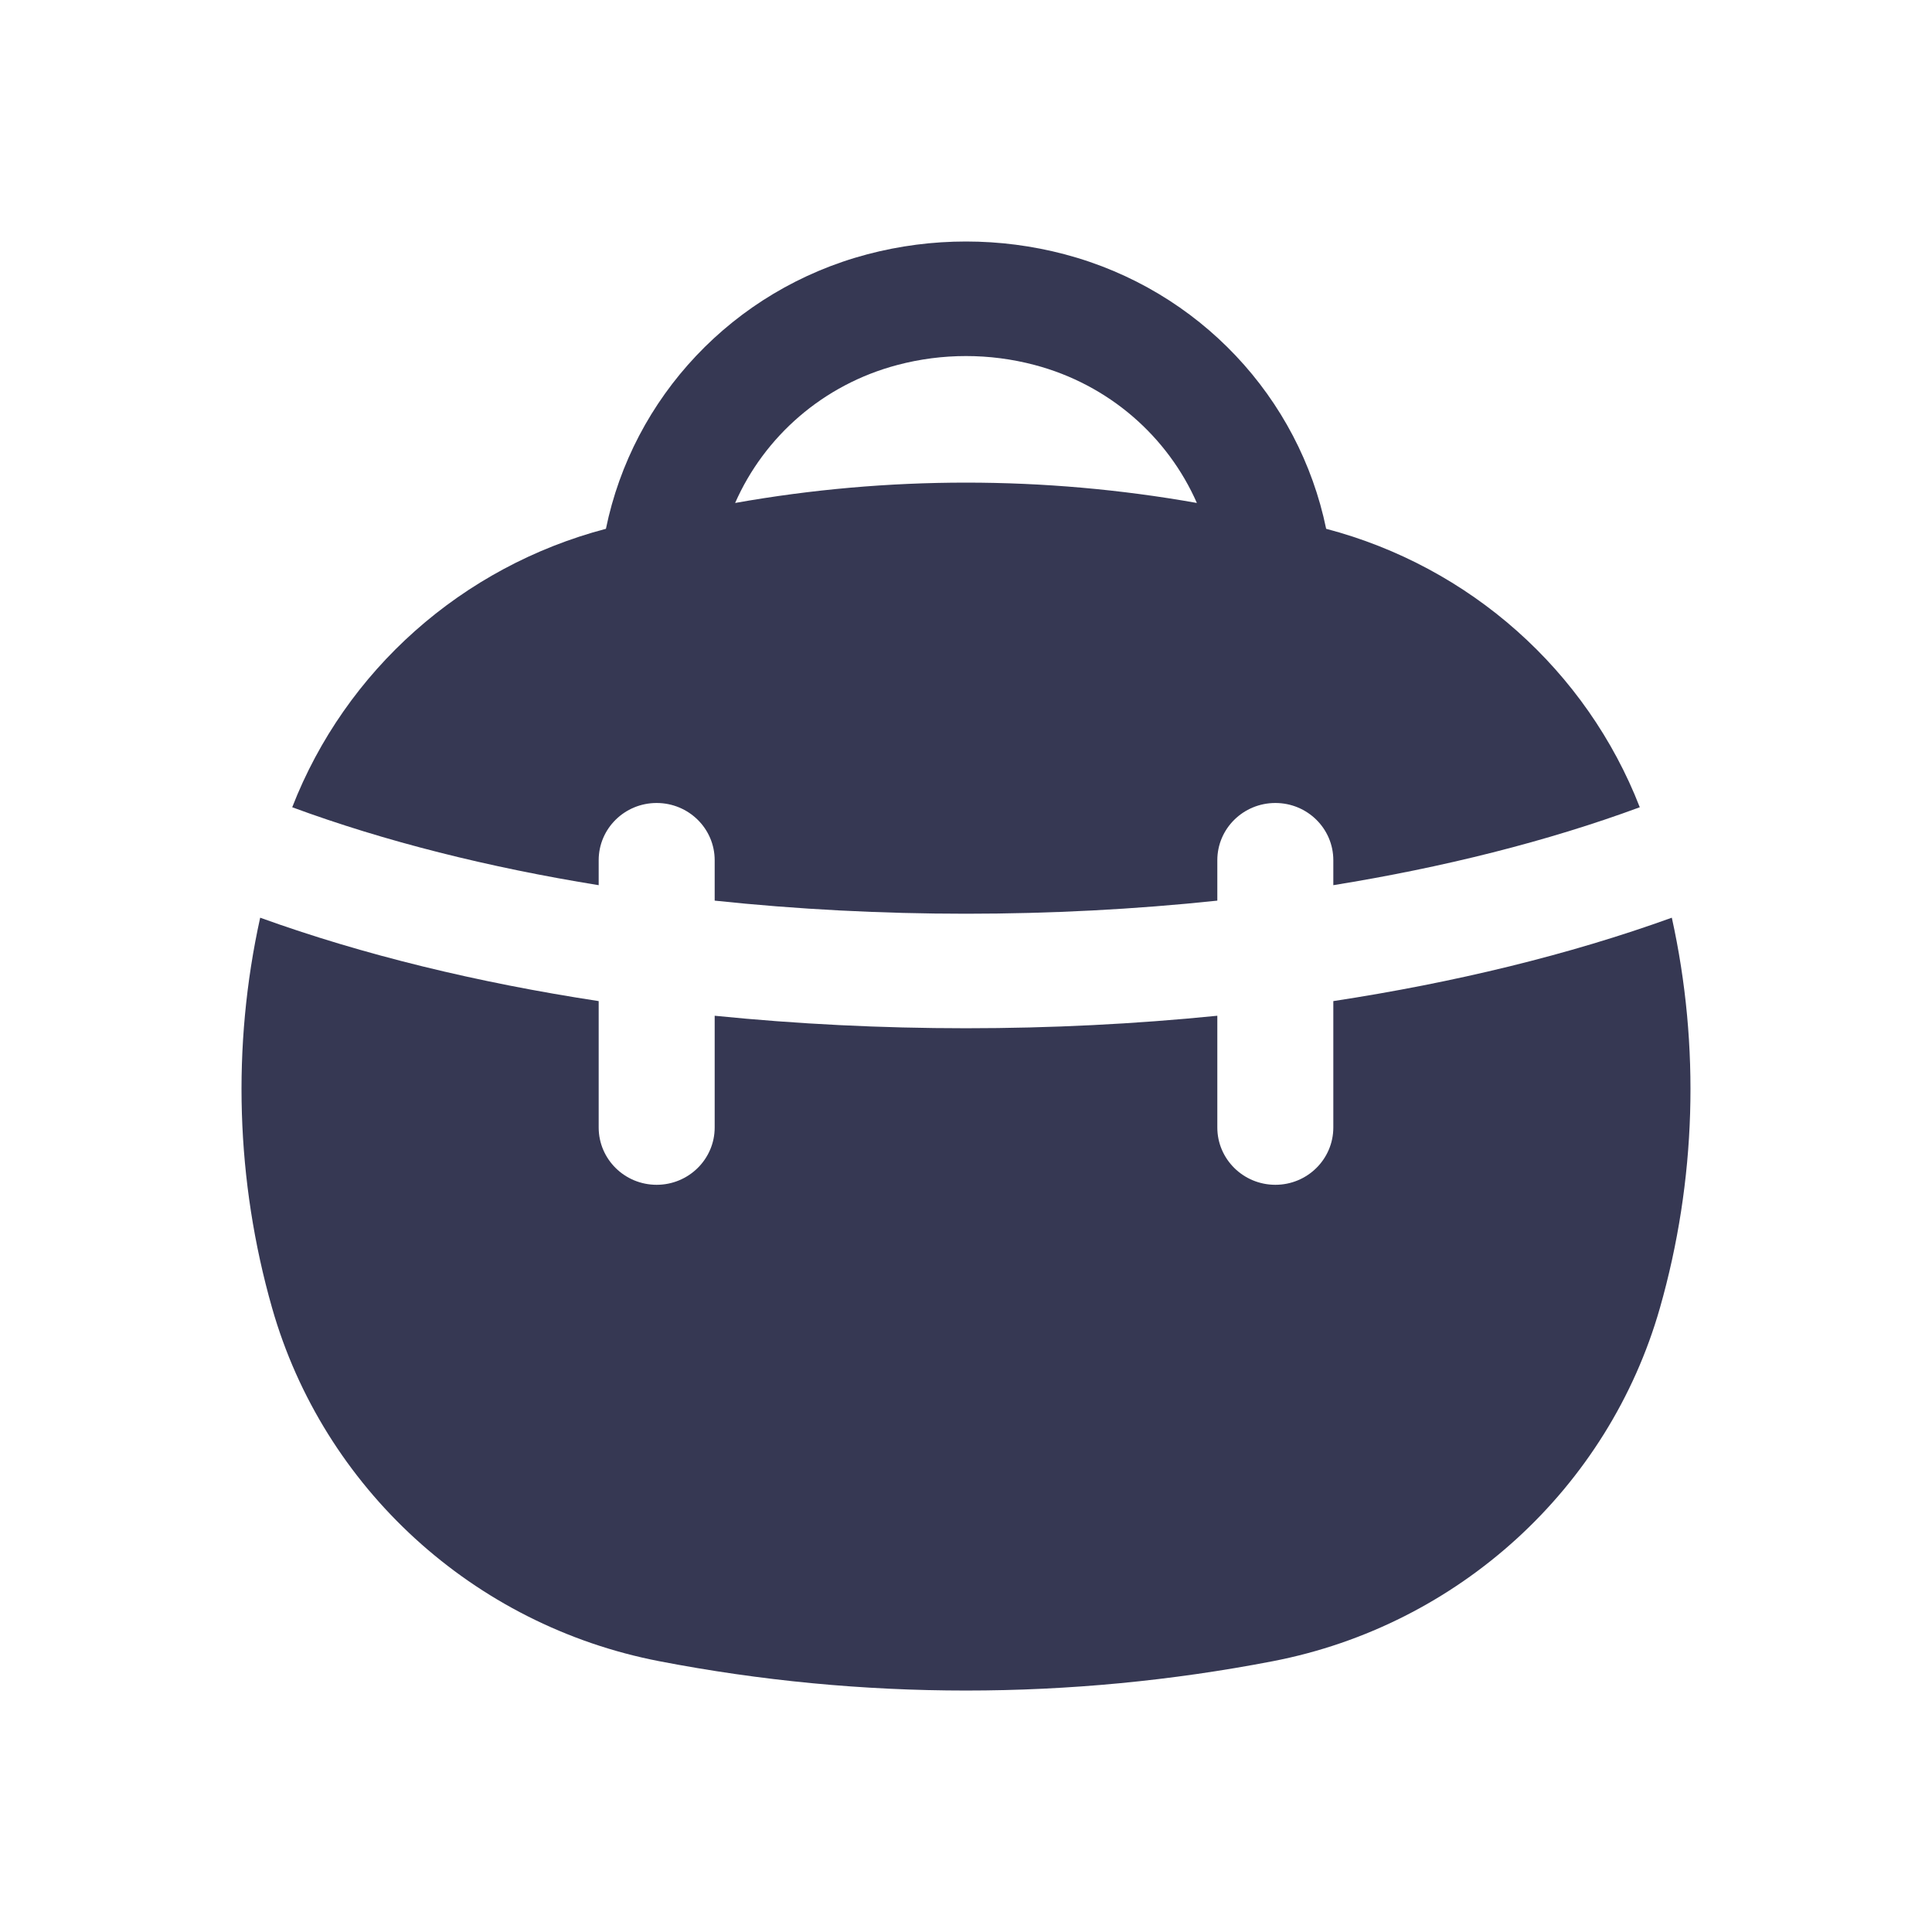
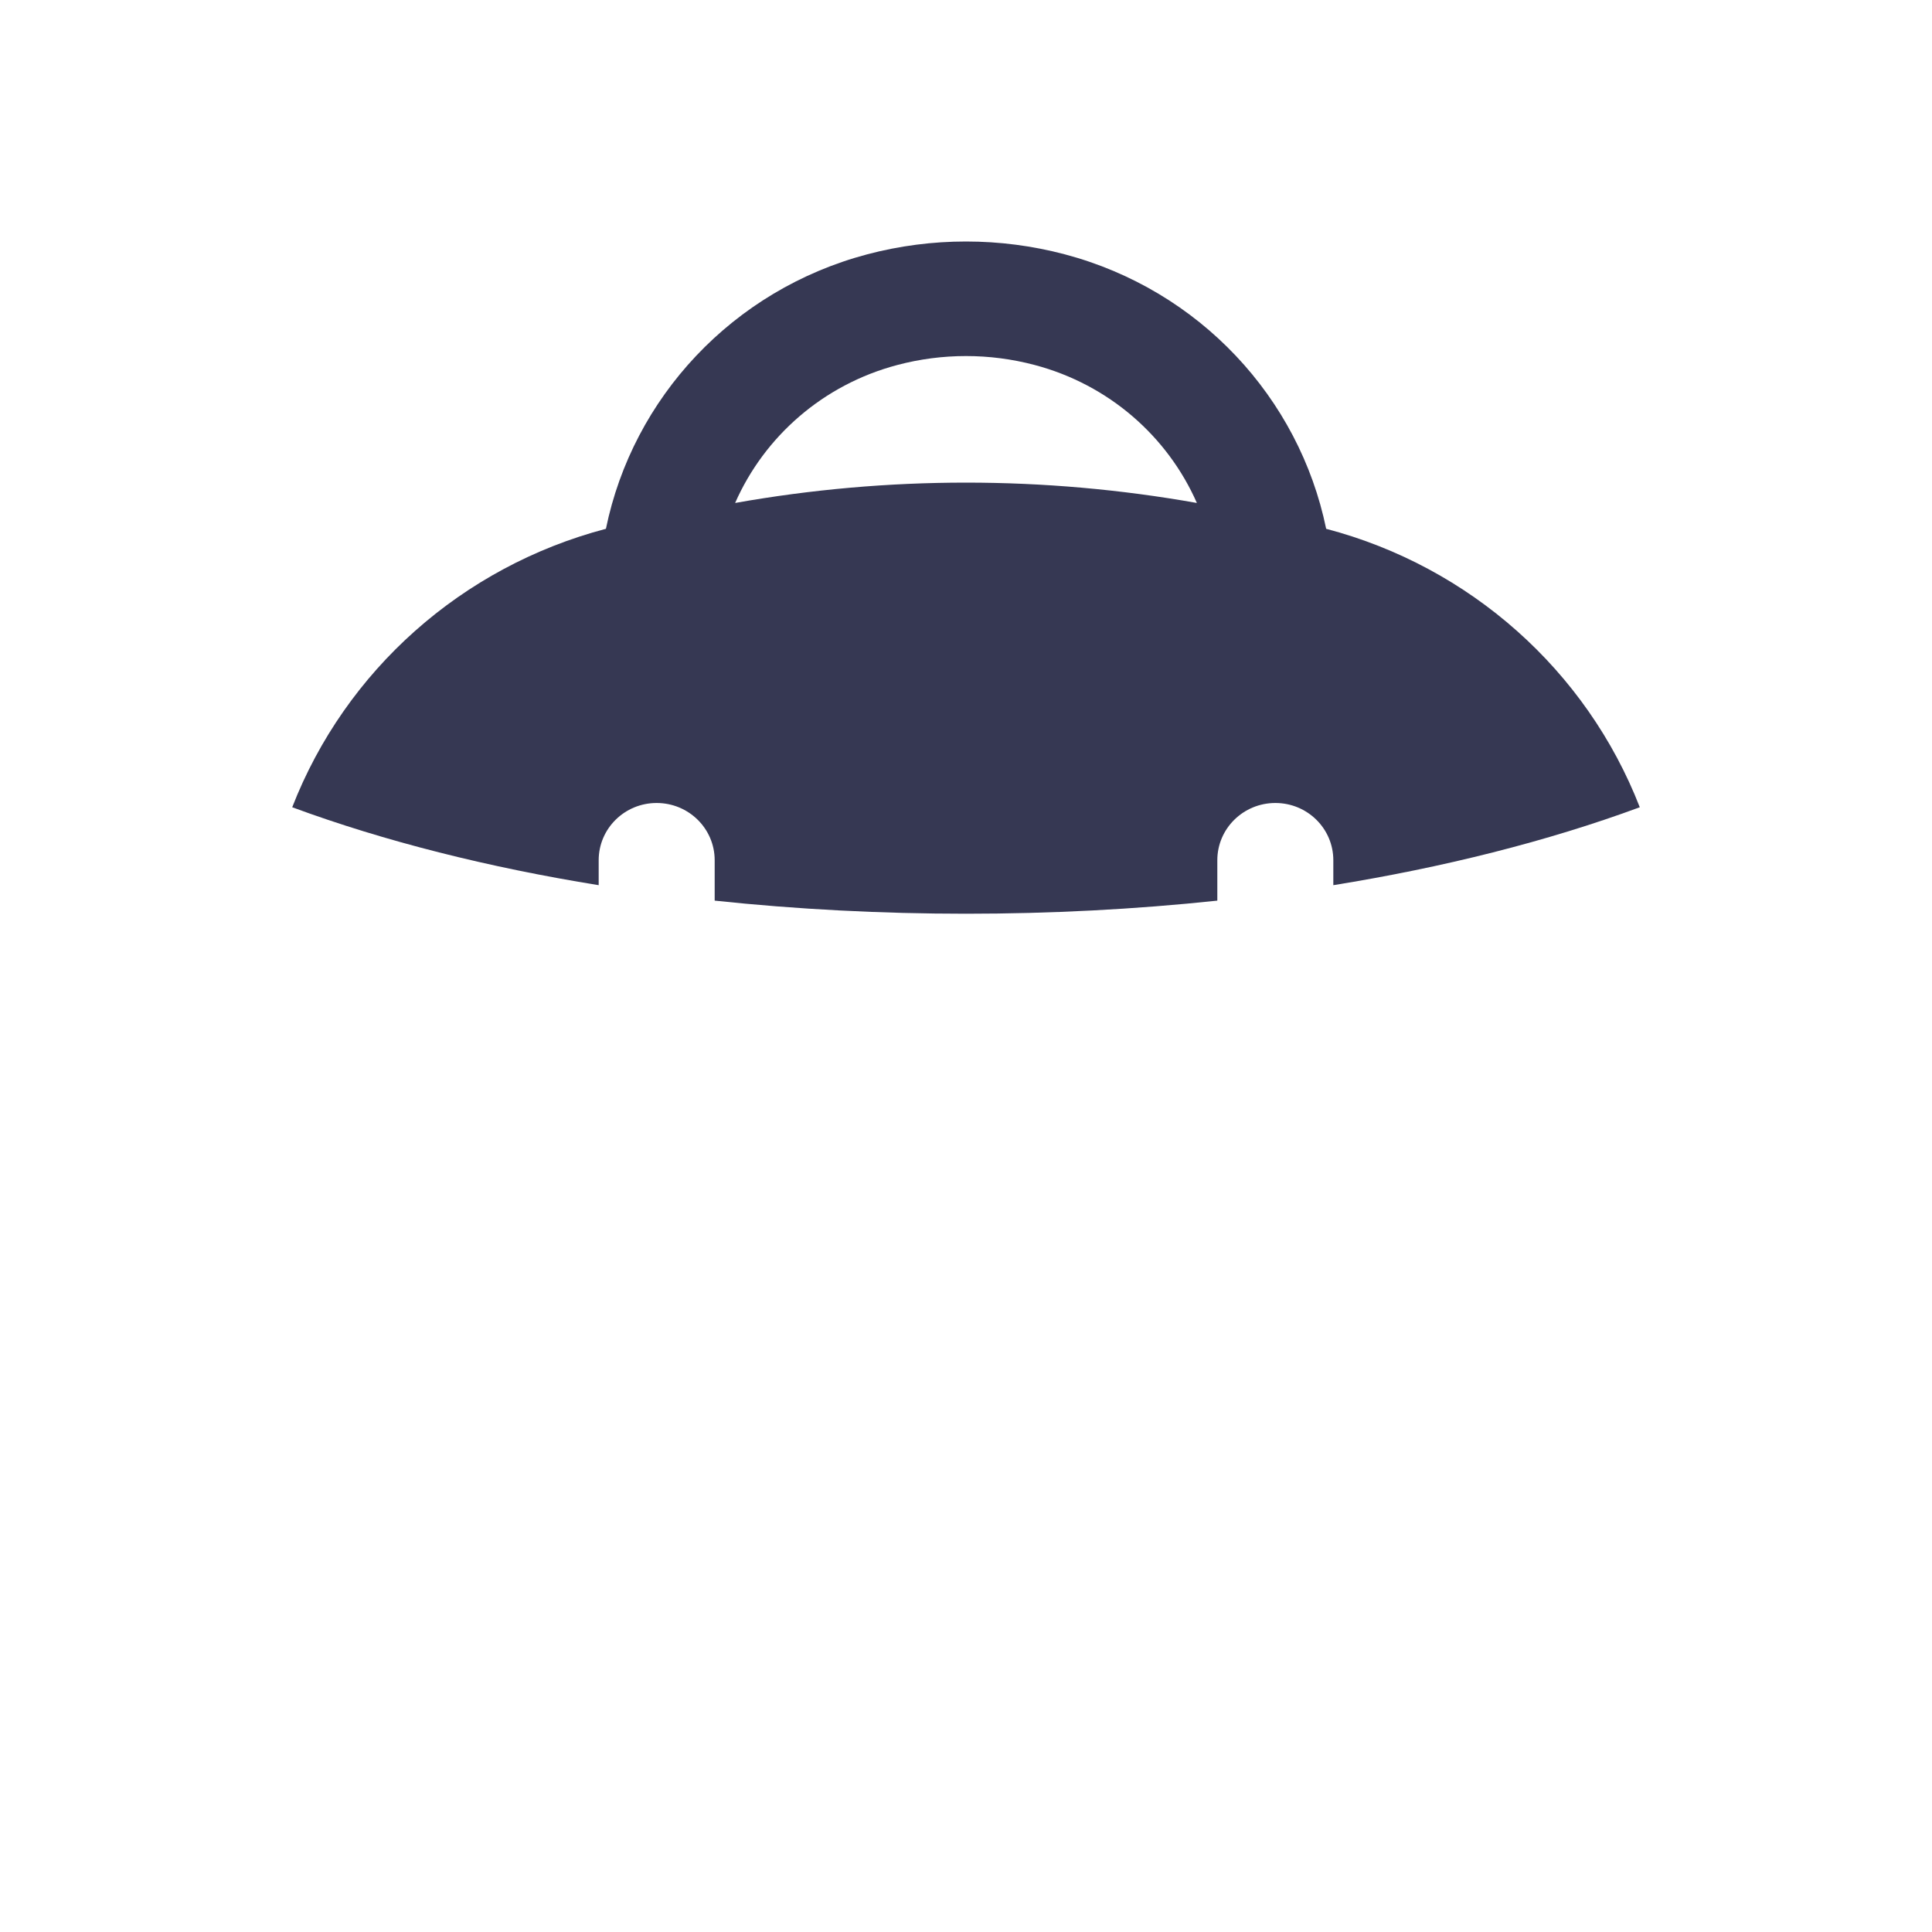
<svg xmlns="http://www.w3.org/2000/svg" width="800px" height="800px" viewBox="0 0 24 24" fill="none">
  <path fill-rule="evenodd" clip-rule="evenodd" d="M16.474 6.569C16.139 4.941 14.899 3.602 13.226 3.159C12.423 2.947 11.577 2.947 10.774 3.159C9.101 3.602 7.861 4.941 7.527 6.569C5.739 7.039 4.291 8.329 3.63 10.028C4.782 10.453 6.074 10.776 7.437 10.996V10.686C7.437 10.293 7.759 9.975 8.157 9.975C8.555 9.975 8.878 10.293 8.878 10.686V11.188C10.925 11.405 13.075 11.405 15.122 11.188V10.686C15.122 10.293 15.445 9.975 15.843 9.975C16.241 9.975 16.563 10.293 16.563 10.686V10.996C17.926 10.776 19.218 10.453 20.37 10.028C19.709 8.329 18.261 7.039 16.474 6.569ZM12.853 4.534C12.294 4.386 11.706 4.386 11.147 4.534C10.224 4.778 9.495 5.423 9.132 6.248C11.029 5.911 12.971 5.911 14.868 6.248C14.505 5.423 13.776 4.778 12.853 4.534Z" fill="#363853" />
-   <path d="M15.122 12.618V14.006C15.122 14.399 15.445 14.718 15.843 14.718C16.241 14.718 16.563 14.399 16.563 14.006V12.436C18.063 12.207 19.489 11.862 20.768 11.4C21.121 12.999 21.07 14.669 20.62 16.248C19.983 18.482 18.123 20.189 15.812 20.636C13.294 21.122 10.706 21.122 8.189 20.636C5.877 20.189 4.017 18.482 3.38 16.248C2.93 14.669 2.879 12.999 3.232 11.4C4.511 11.862 5.937 12.207 7.437 12.436V14.006C7.437 14.399 7.759 14.718 8.157 14.718C8.555 14.718 8.878 14.399 8.878 14.006V12.618C10.93 12.825 13.07 12.825 15.122 12.618Z" fill="#363853" />
</svg>